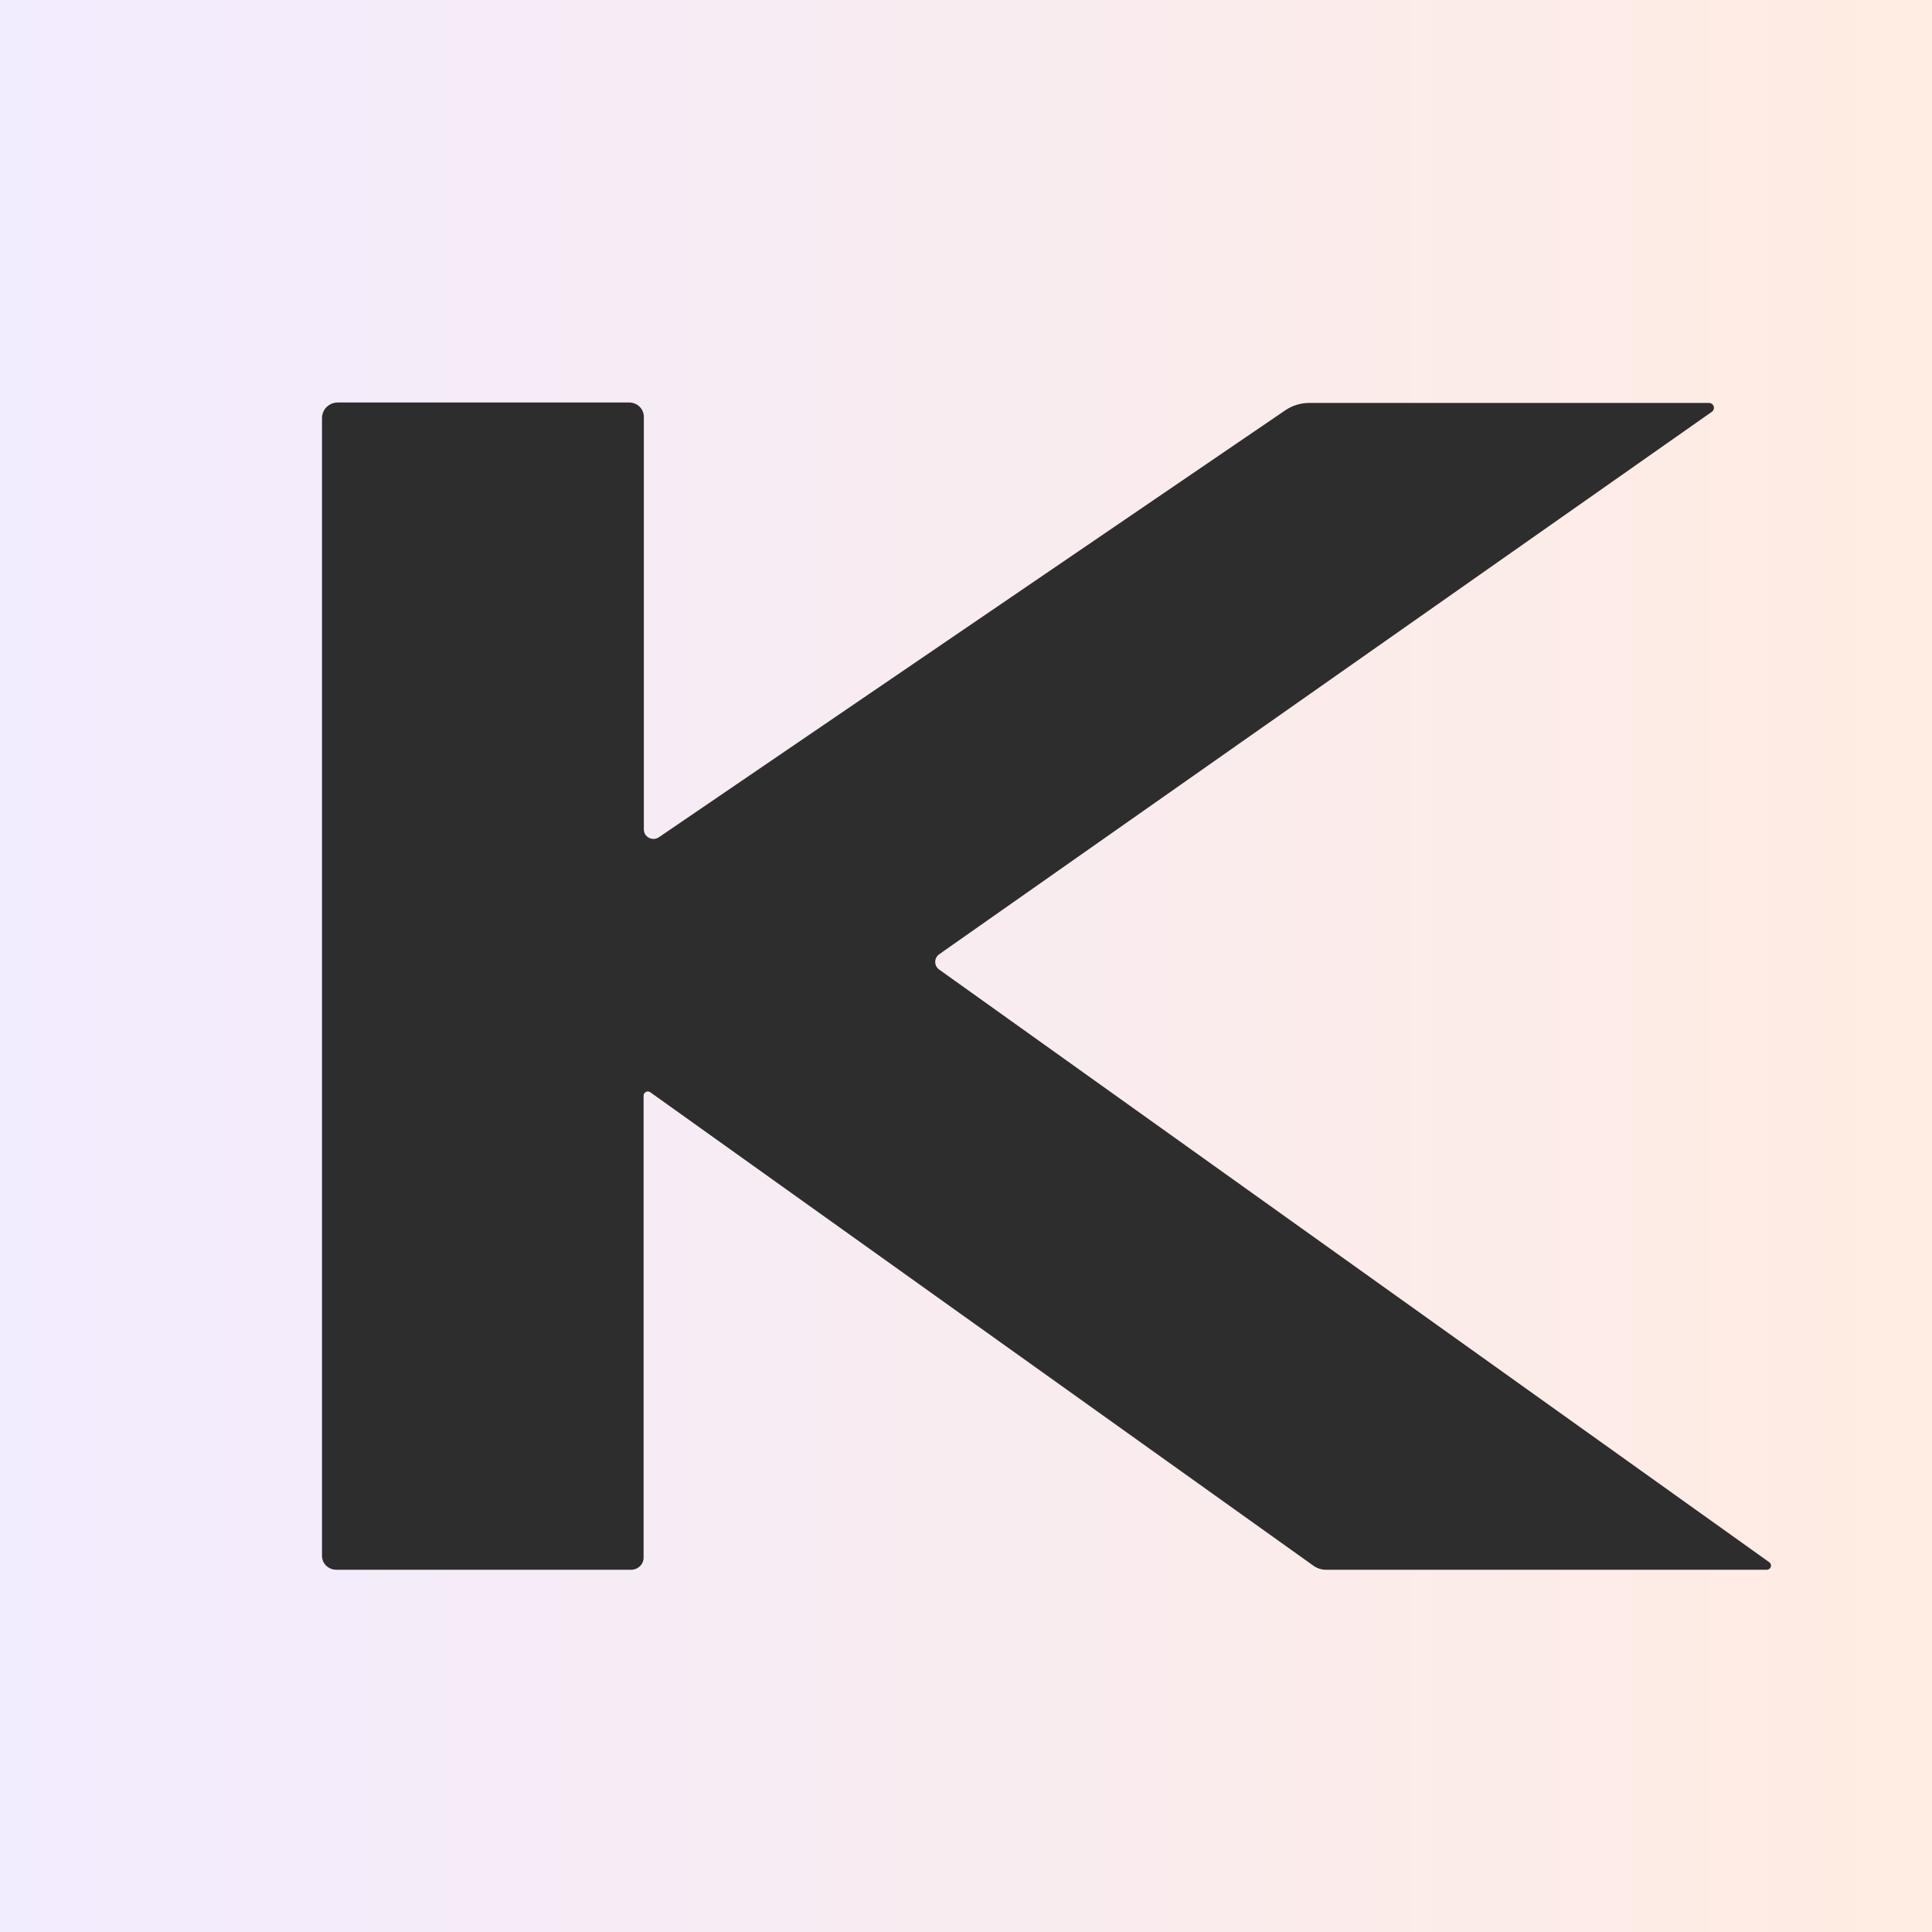
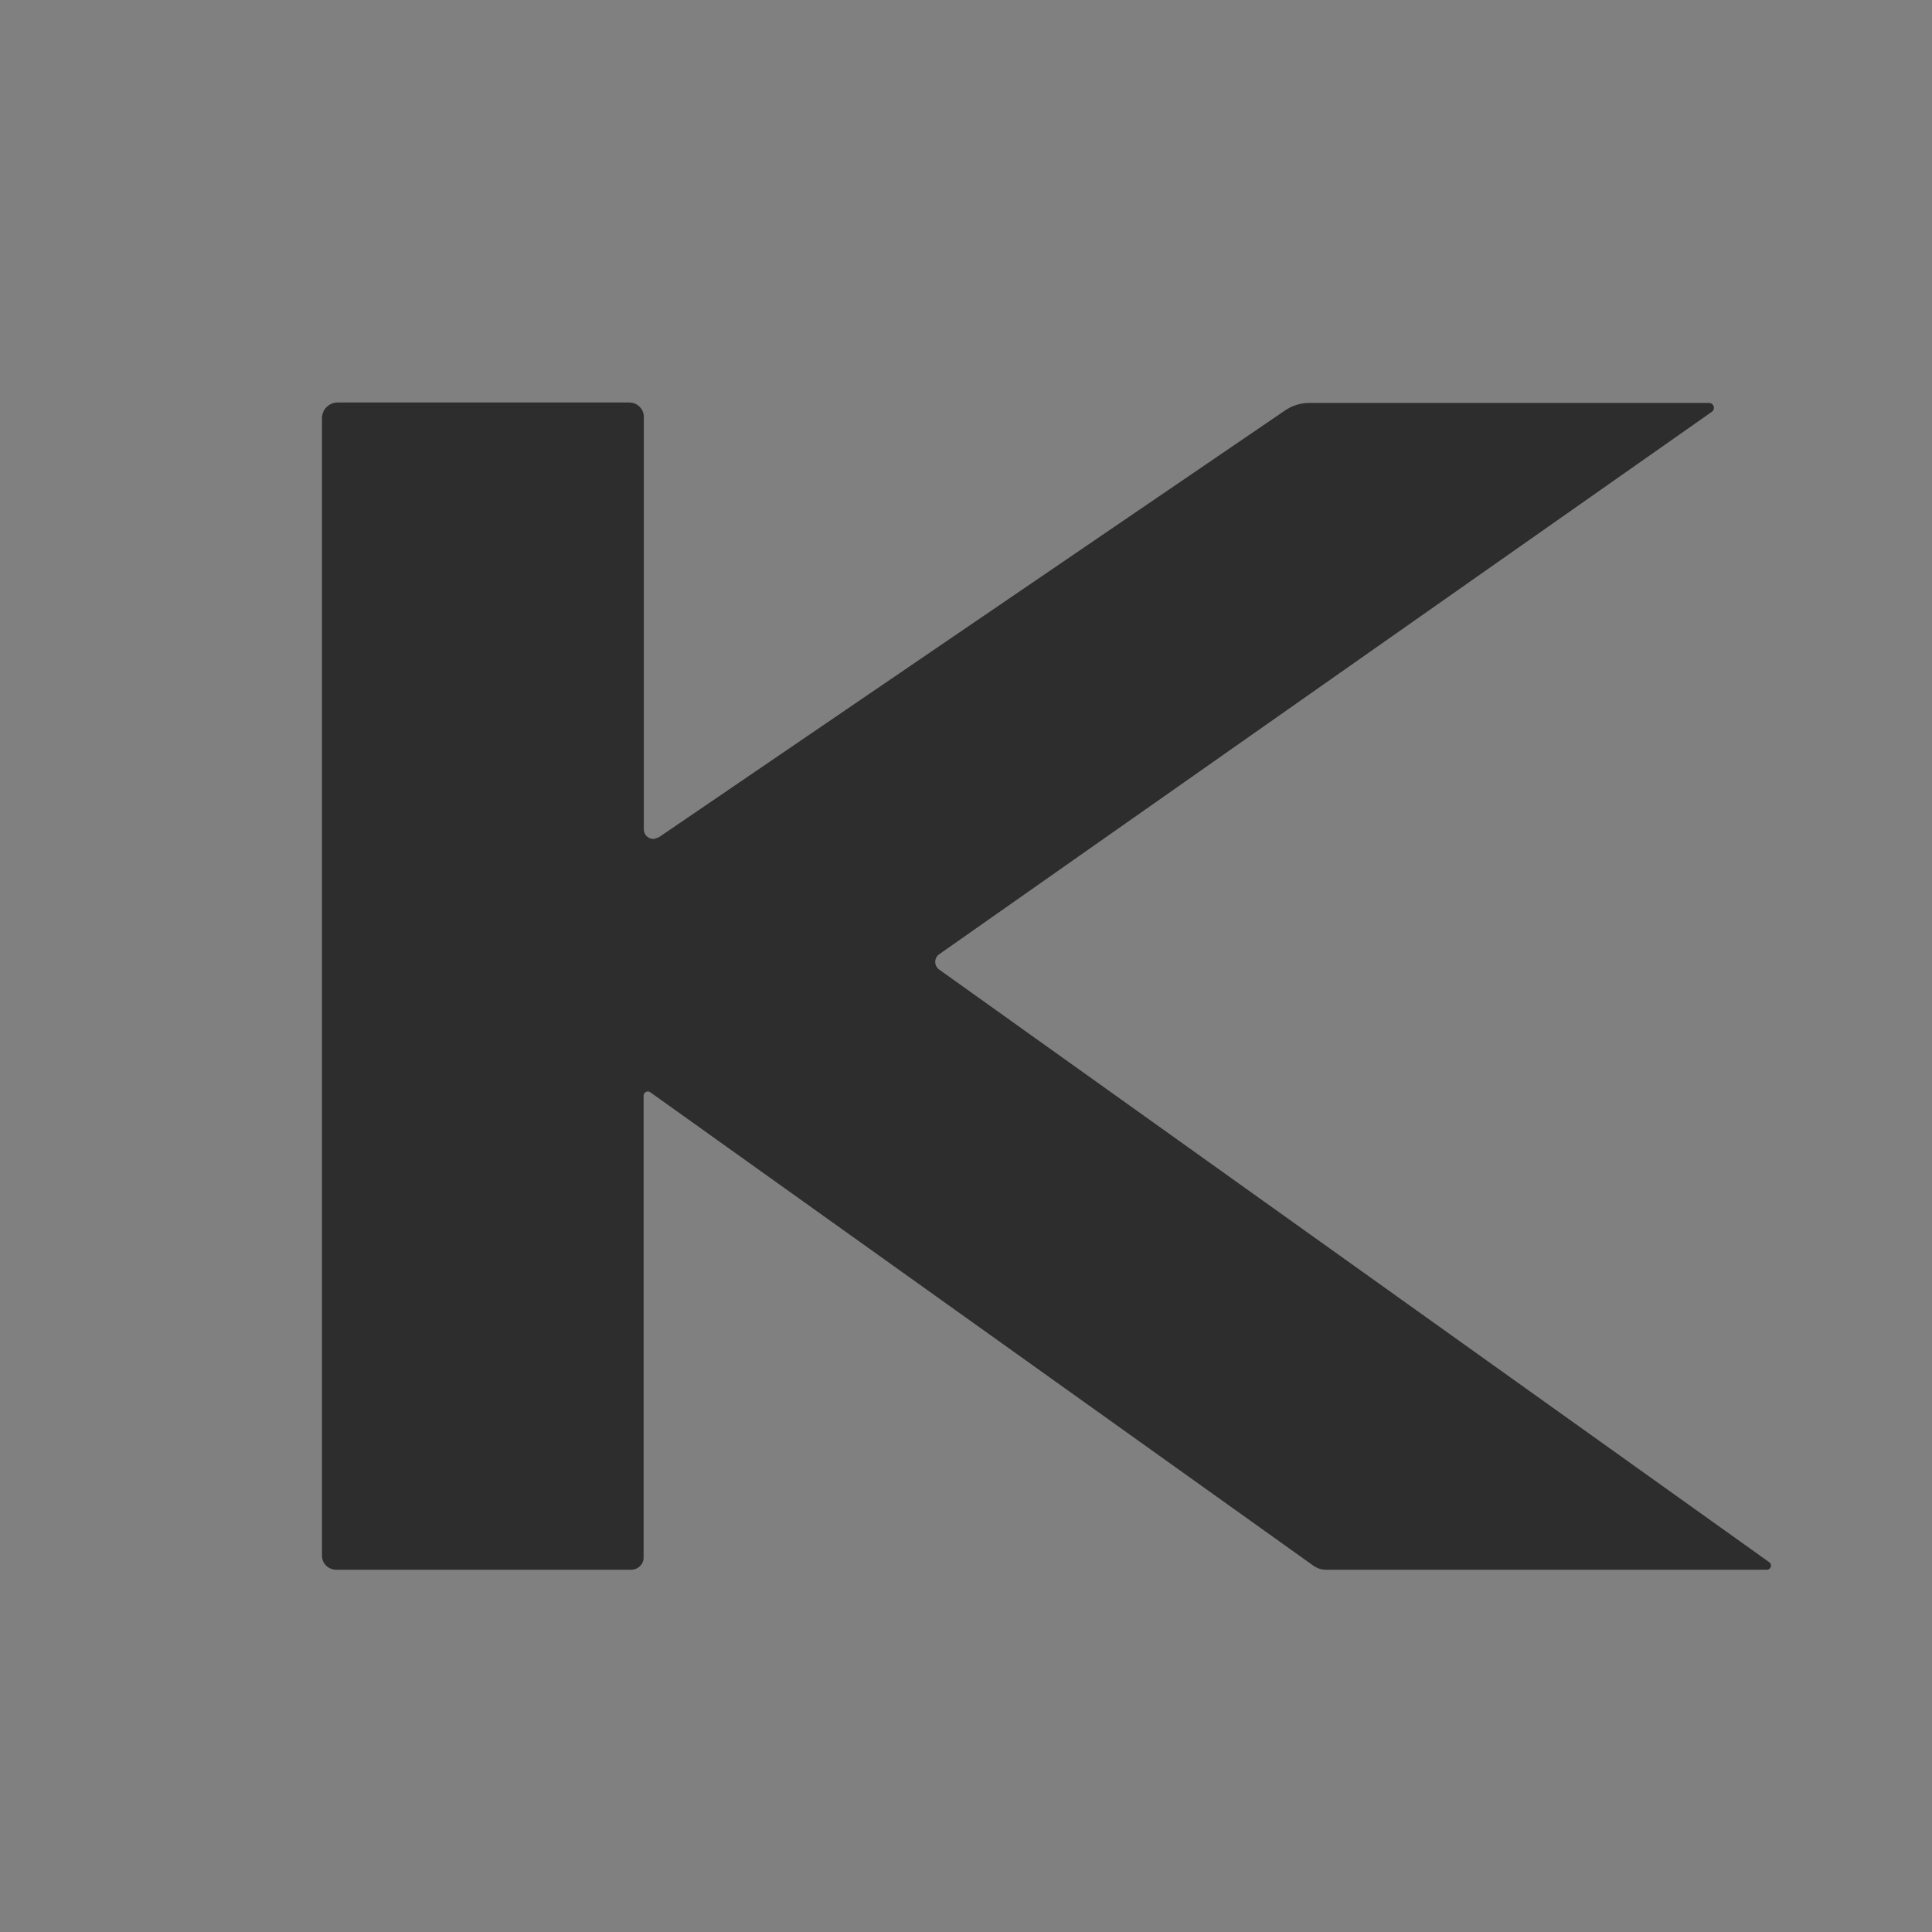
<svg xmlns="http://www.w3.org/2000/svg" width="48" height="48" viewBox="0 0 48 48" fill="none">
  <rect x="0" y="0" width="48" height="48" fill="#808080" stroke="none" />
-   <rect width="48" height="48" fill="url(#paint0_linear_350_5)" />
-   <path d="M16.369 20.802L31.929 10.196C32.104 10.076 32.311 10.012 32.524 10.011H42.462C42.488 10.012 42.513 10.02 42.533 10.035C42.554 10.051 42.569 10.072 42.577 10.096C42.584 10.12 42.584 10.146 42.576 10.17C42.568 10.194 42.553 10.215 42.532 10.23L23.333 23.709C23.302 23.731 23.278 23.759 23.261 23.792C23.244 23.825 23.235 23.862 23.235 23.899C23.235 23.936 23.244 23.972 23.261 24.005C23.278 24.038 23.302 24.067 23.333 24.088L43.961 38.816C43.977 38.829 43.989 38.846 43.995 38.866C44.002 38.886 44.002 38.908 43.995 38.928C43.989 38.947 43.977 38.965 43.96 38.978C43.944 38.991 43.923 38.998 43.902 39H32.944C32.834 39 32.726 38.966 32.635 38.902L16.159 27.139C16.143 27.127 16.124 27.119 16.104 27.117C16.084 27.116 16.064 27.12 16.047 27.129C16.029 27.138 16.014 27.152 16.004 27.169C15.994 27.186 15.989 27.205 15.99 27.225V38.701C15.99 38.78 15.957 38.856 15.899 38.912C15.841 38.968 15.763 39 15.681 39H8.356C8.261 39 8.171 38.964 8.104 38.899C8.037 38.834 8 38.746 8 38.655V10.386C8 10.335 8.01 10.285 8.03 10.238C8.049 10.191 8.078 10.149 8.114 10.113C8.151 10.077 8.194 10.049 8.241 10.029C8.289 10.01 8.339 10 8.391 10H15.634C15.73 10 15.822 10.038 15.89 10.104C15.958 10.171 15.996 10.262 15.996 10.357V20.607C15.996 20.65 16.008 20.692 16.03 20.728C16.052 20.765 16.084 20.795 16.123 20.815C16.161 20.835 16.204 20.845 16.248 20.843C16.291 20.84 16.333 20.826 16.369 20.802Z" fill="#2D2D2D" />
+   <path d="M16.369 20.802L31.929 10.196C32.104 10.076 32.311 10.012 32.524 10.011H42.462C42.488 10.012 42.513 10.02 42.533 10.035C42.554 10.051 42.569 10.072 42.577 10.096C42.584 10.12 42.584 10.146 42.576 10.17C42.568 10.194 42.553 10.215 42.532 10.23L23.333 23.709C23.302 23.731 23.278 23.759 23.261 23.792C23.244 23.825 23.235 23.862 23.235 23.899C23.235 23.936 23.244 23.972 23.261 24.005C23.278 24.038 23.302 24.067 23.333 24.088L43.961 38.816C43.977 38.829 43.989 38.846 43.995 38.866C44.002 38.886 44.002 38.908 43.995 38.928C43.989 38.947 43.977 38.965 43.96 38.978C43.944 38.991 43.923 38.998 43.902 39H32.944C32.834 39 32.726 38.966 32.635 38.902L16.159 27.139C16.143 27.127 16.124 27.119 16.104 27.117C16.084 27.116 16.064 27.12 16.047 27.129C16.029 27.138 16.014 27.152 16.004 27.169C15.994 27.186 15.989 27.205 15.99 27.225V38.701C15.99 38.78 15.957 38.856 15.899 38.912C15.841 38.968 15.763 39 15.681 39H8.356C8.261 39 8.171 38.964 8.104 38.899C8.037 38.834 8 38.746 8 38.655V10.386C8 10.335 8.01 10.285 8.03 10.238C8.049 10.191 8.078 10.149 8.114 10.113C8.151 10.077 8.194 10.049 8.241 10.029C8.289 10.01 8.339 10 8.391 10H15.634C15.73 10 15.822 10.038 15.89 10.104C15.958 10.171 15.996 10.262 15.996 10.357V20.607C15.996 20.65 16.008 20.692 16.03 20.728C16.052 20.765 16.084 20.795 16.123 20.815C16.161 20.835 16.204 20.845 16.248 20.843Z" fill="#2D2D2D" />
  <defs>
    <linearGradient id="paint0_linear_350_5" x1="48" y1="24" x2="0" y2="24" gradientUnits="userSpaceOnUse">
      <stop stop-color="#FFECE2" />
      <stop offset="1" stop-color="#F2ECFF" />
    </linearGradient>
  </defs>
</svg>